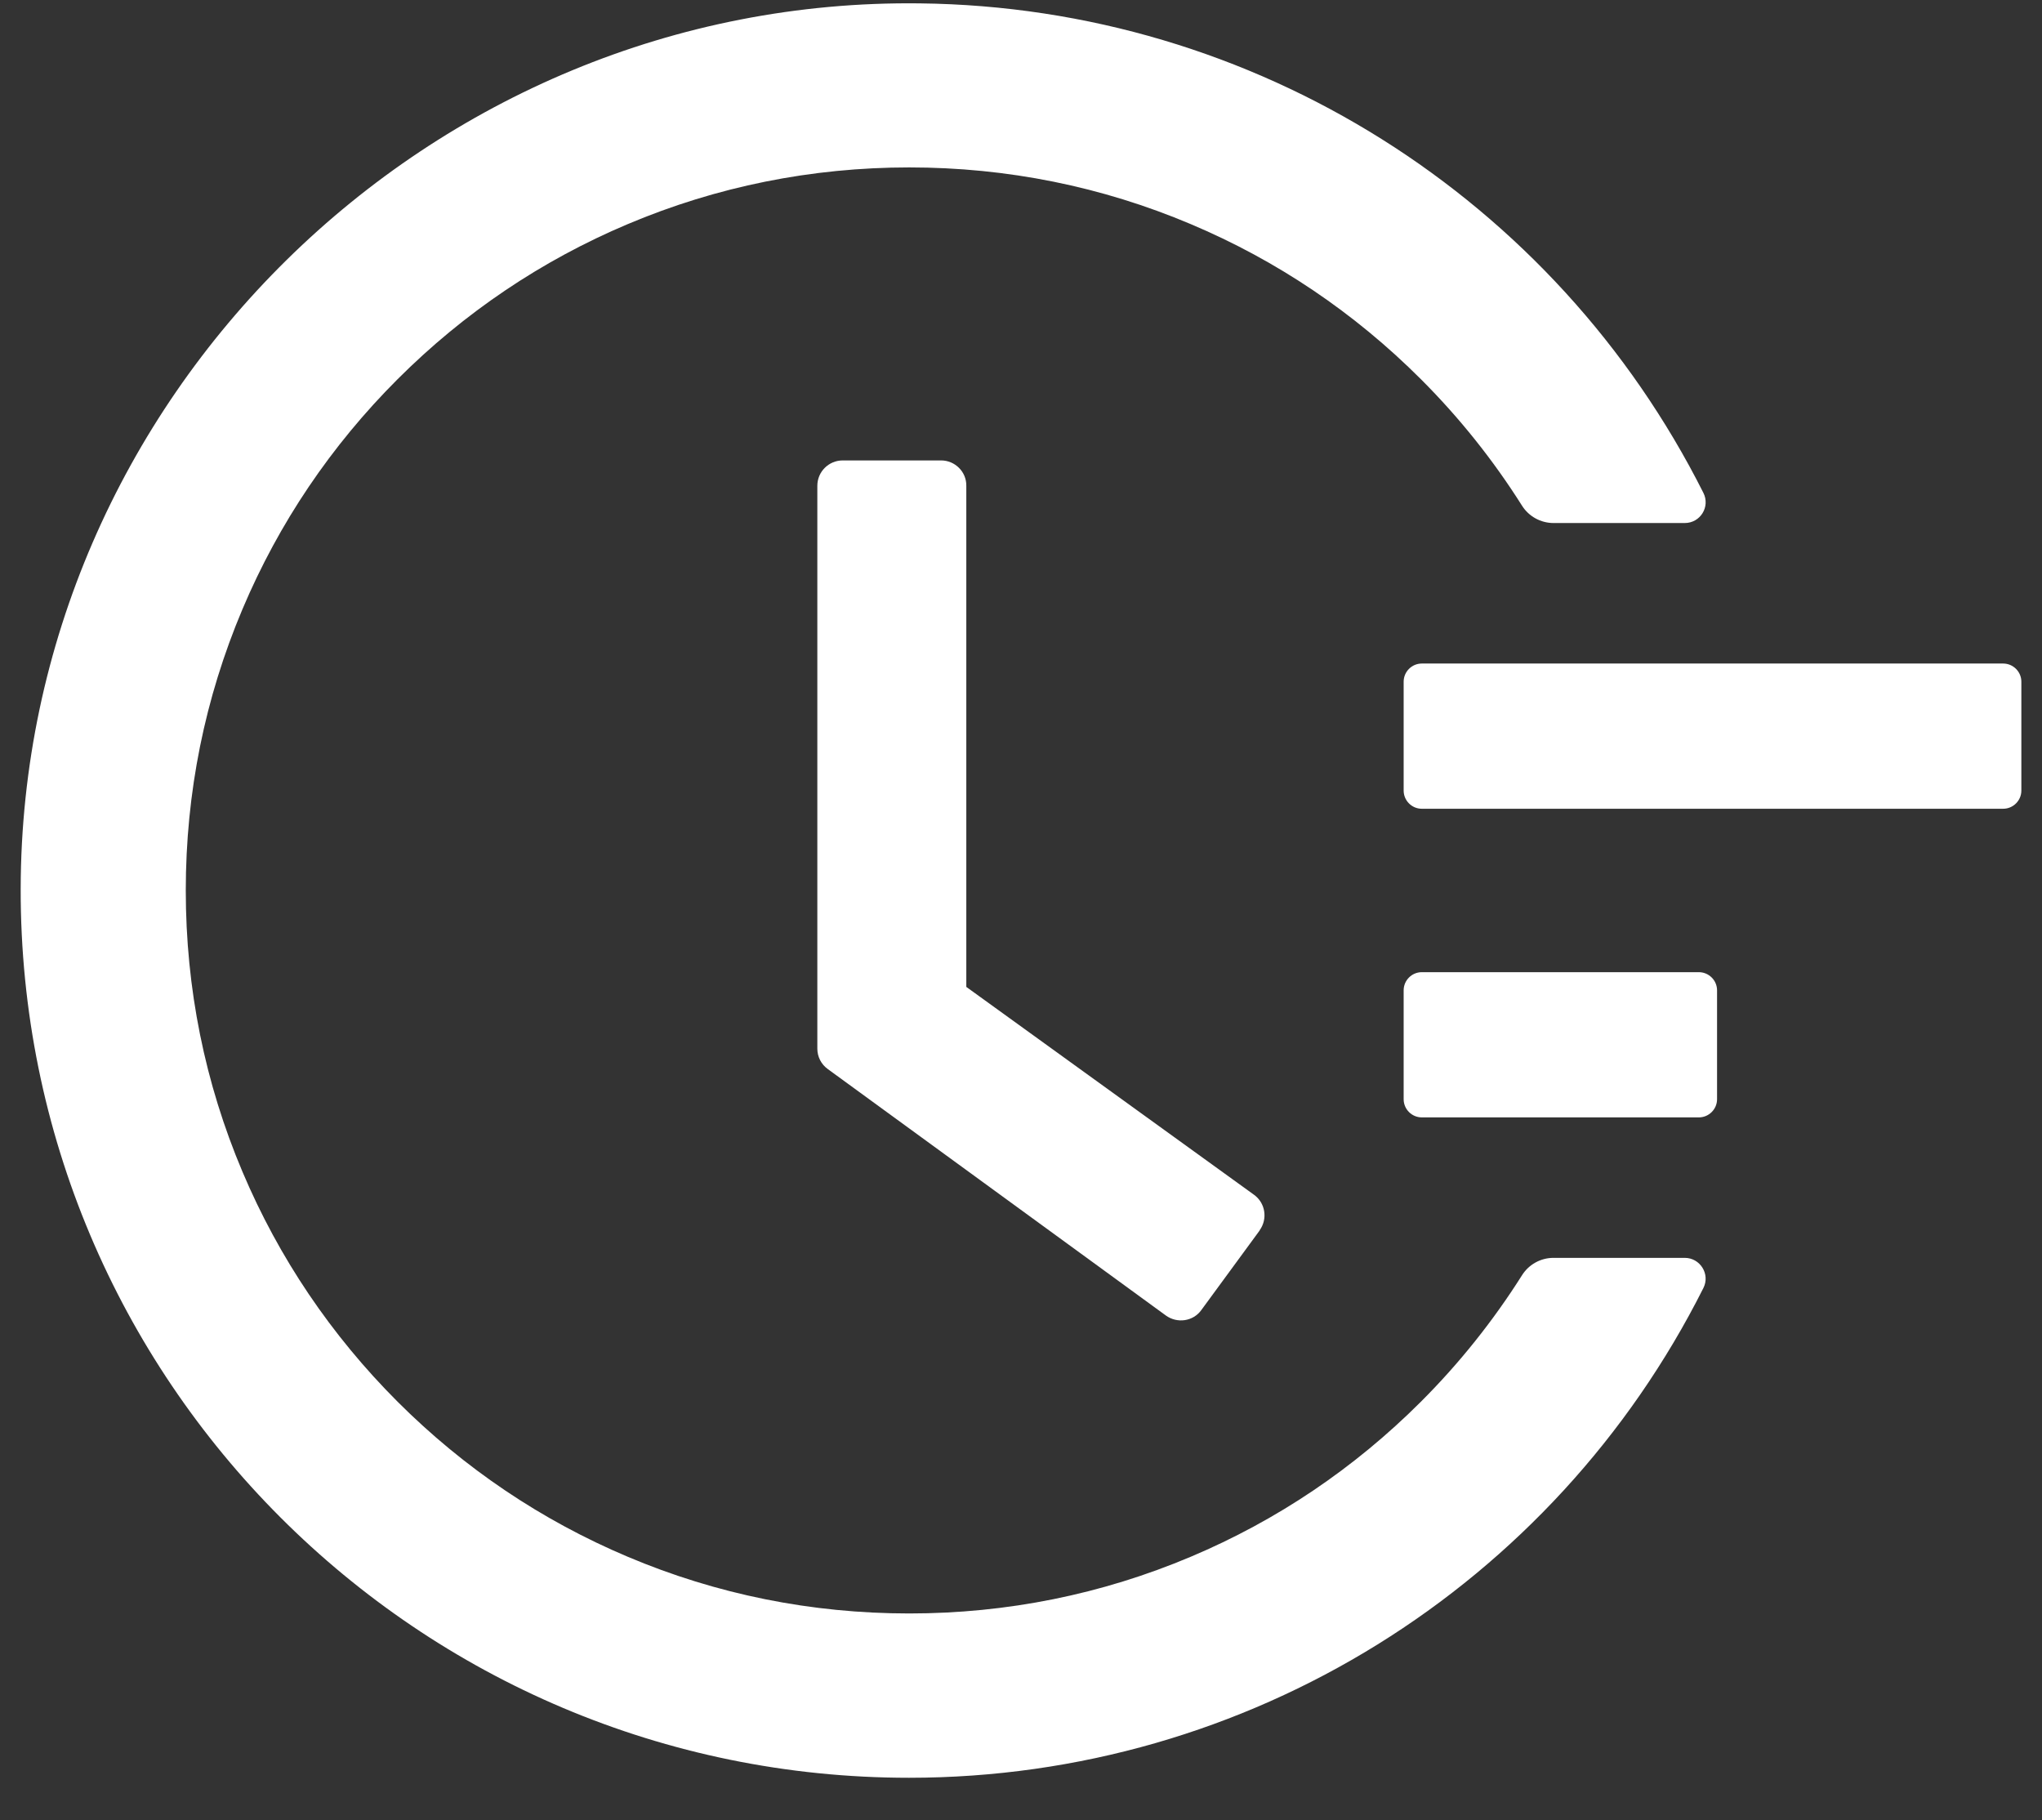
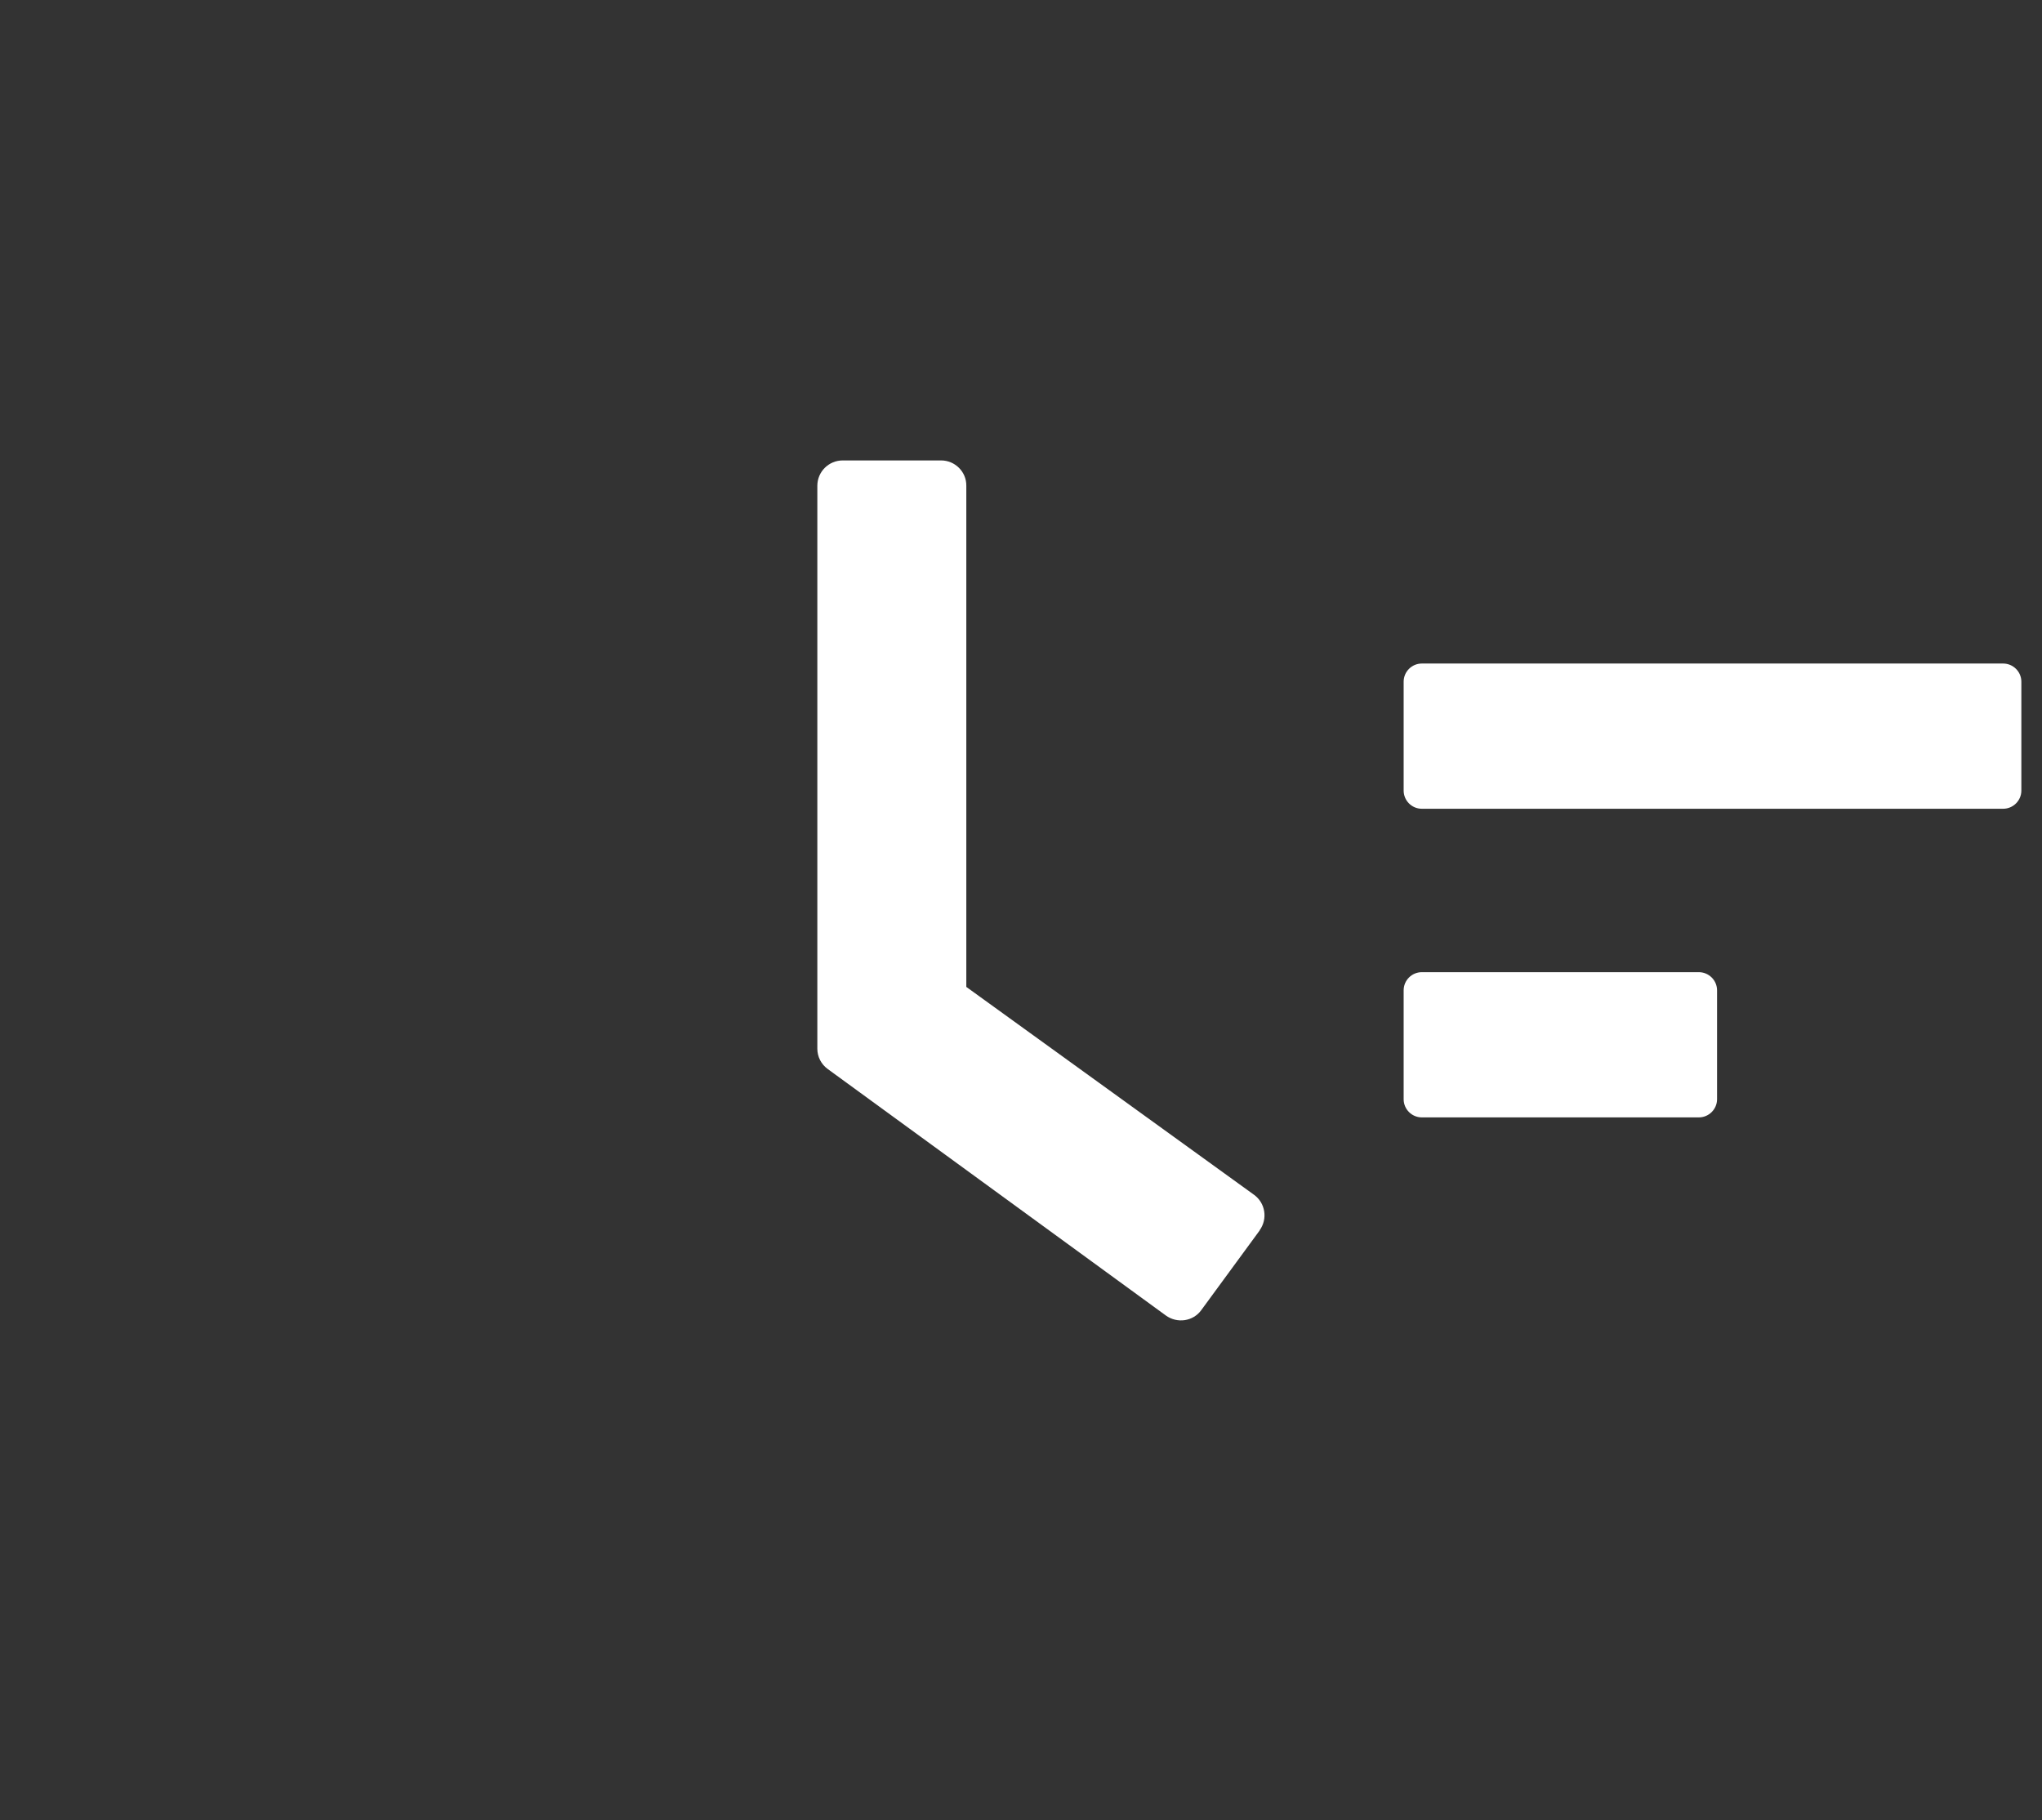
<svg xmlns="http://www.w3.org/2000/svg" width="46" height="41" viewBox="0 0 46 41" fill="none">
  <rect x="0" y="0" width="46" height="41" fill="#333333" stroke="none" />
  <path d="M45.125 14.946H32.029C31.804 14.946 31.62 15.13 31.62 15.355V17.808C31.62 18.033 31.804 18.217 32.029 18.217H45.125C45.35 18.217 45.535 18.033 45.535 17.808V15.355C45.535 15.13 45.35 14.946 45.125 14.946ZM38.27 21.898H32.029C31.804 21.898 31.62 22.082 31.62 22.307V24.76C31.62 24.985 31.804 25.169 32.029 25.169H38.27C38.495 25.169 38.68 24.985 38.68 24.76V22.307C38.68 22.082 38.495 21.898 38.27 21.898ZM21.2 10.371H18.985C18.668 10.371 18.412 10.626 18.412 10.943V23.62C18.412 23.804 18.499 23.973 18.647 24.08L26.264 29.632C26.52 29.816 26.878 29.765 27.062 29.509L28.377 27.715V27.71C28.561 27.454 28.505 27.096 28.249 26.912L21.768 22.23V10.943C21.773 10.626 21.512 10.371 21.2 10.371Z" fill="white" />
-   <path d="M37.952 28.333H34.995C34.709 28.333 34.438 28.481 34.285 28.727C33.635 29.754 32.878 30.705 32.008 31.574C30.509 33.072 28.765 34.247 26.826 35.065C24.816 35.914 22.682 36.343 20.483 36.343C18.278 36.343 16.145 35.914 14.139 35.065C12.201 34.247 10.456 33.072 8.957 31.574C7.459 30.076 6.282 28.333 5.463 26.396C4.614 24.392 4.185 22.26 4.185 20.057C4.185 17.854 4.614 15.728 5.463 13.719C6.282 11.781 7.459 10.038 8.957 8.541C10.456 7.043 12.201 5.867 14.139 5.049C16.145 4.201 18.283 3.771 20.483 3.771C22.688 3.771 24.821 4.201 26.826 5.049C28.765 5.867 30.509 7.043 32.008 8.541C32.878 9.41 33.635 10.36 34.285 11.388C34.438 11.633 34.709 11.781 34.995 11.781H37.952C38.305 11.781 38.53 11.413 38.372 11.101C35.036 4.472 28.274 0.162 20.723 0.076C9.668 -0.062 0.486 8.98 0.466 20.016C0.445 31.073 9.413 40.044 20.478 40.044C28.125 40.044 35.001 35.72 38.372 29.013C38.53 28.701 38.3 28.333 37.952 28.333Z" fill="white" />
</svg>